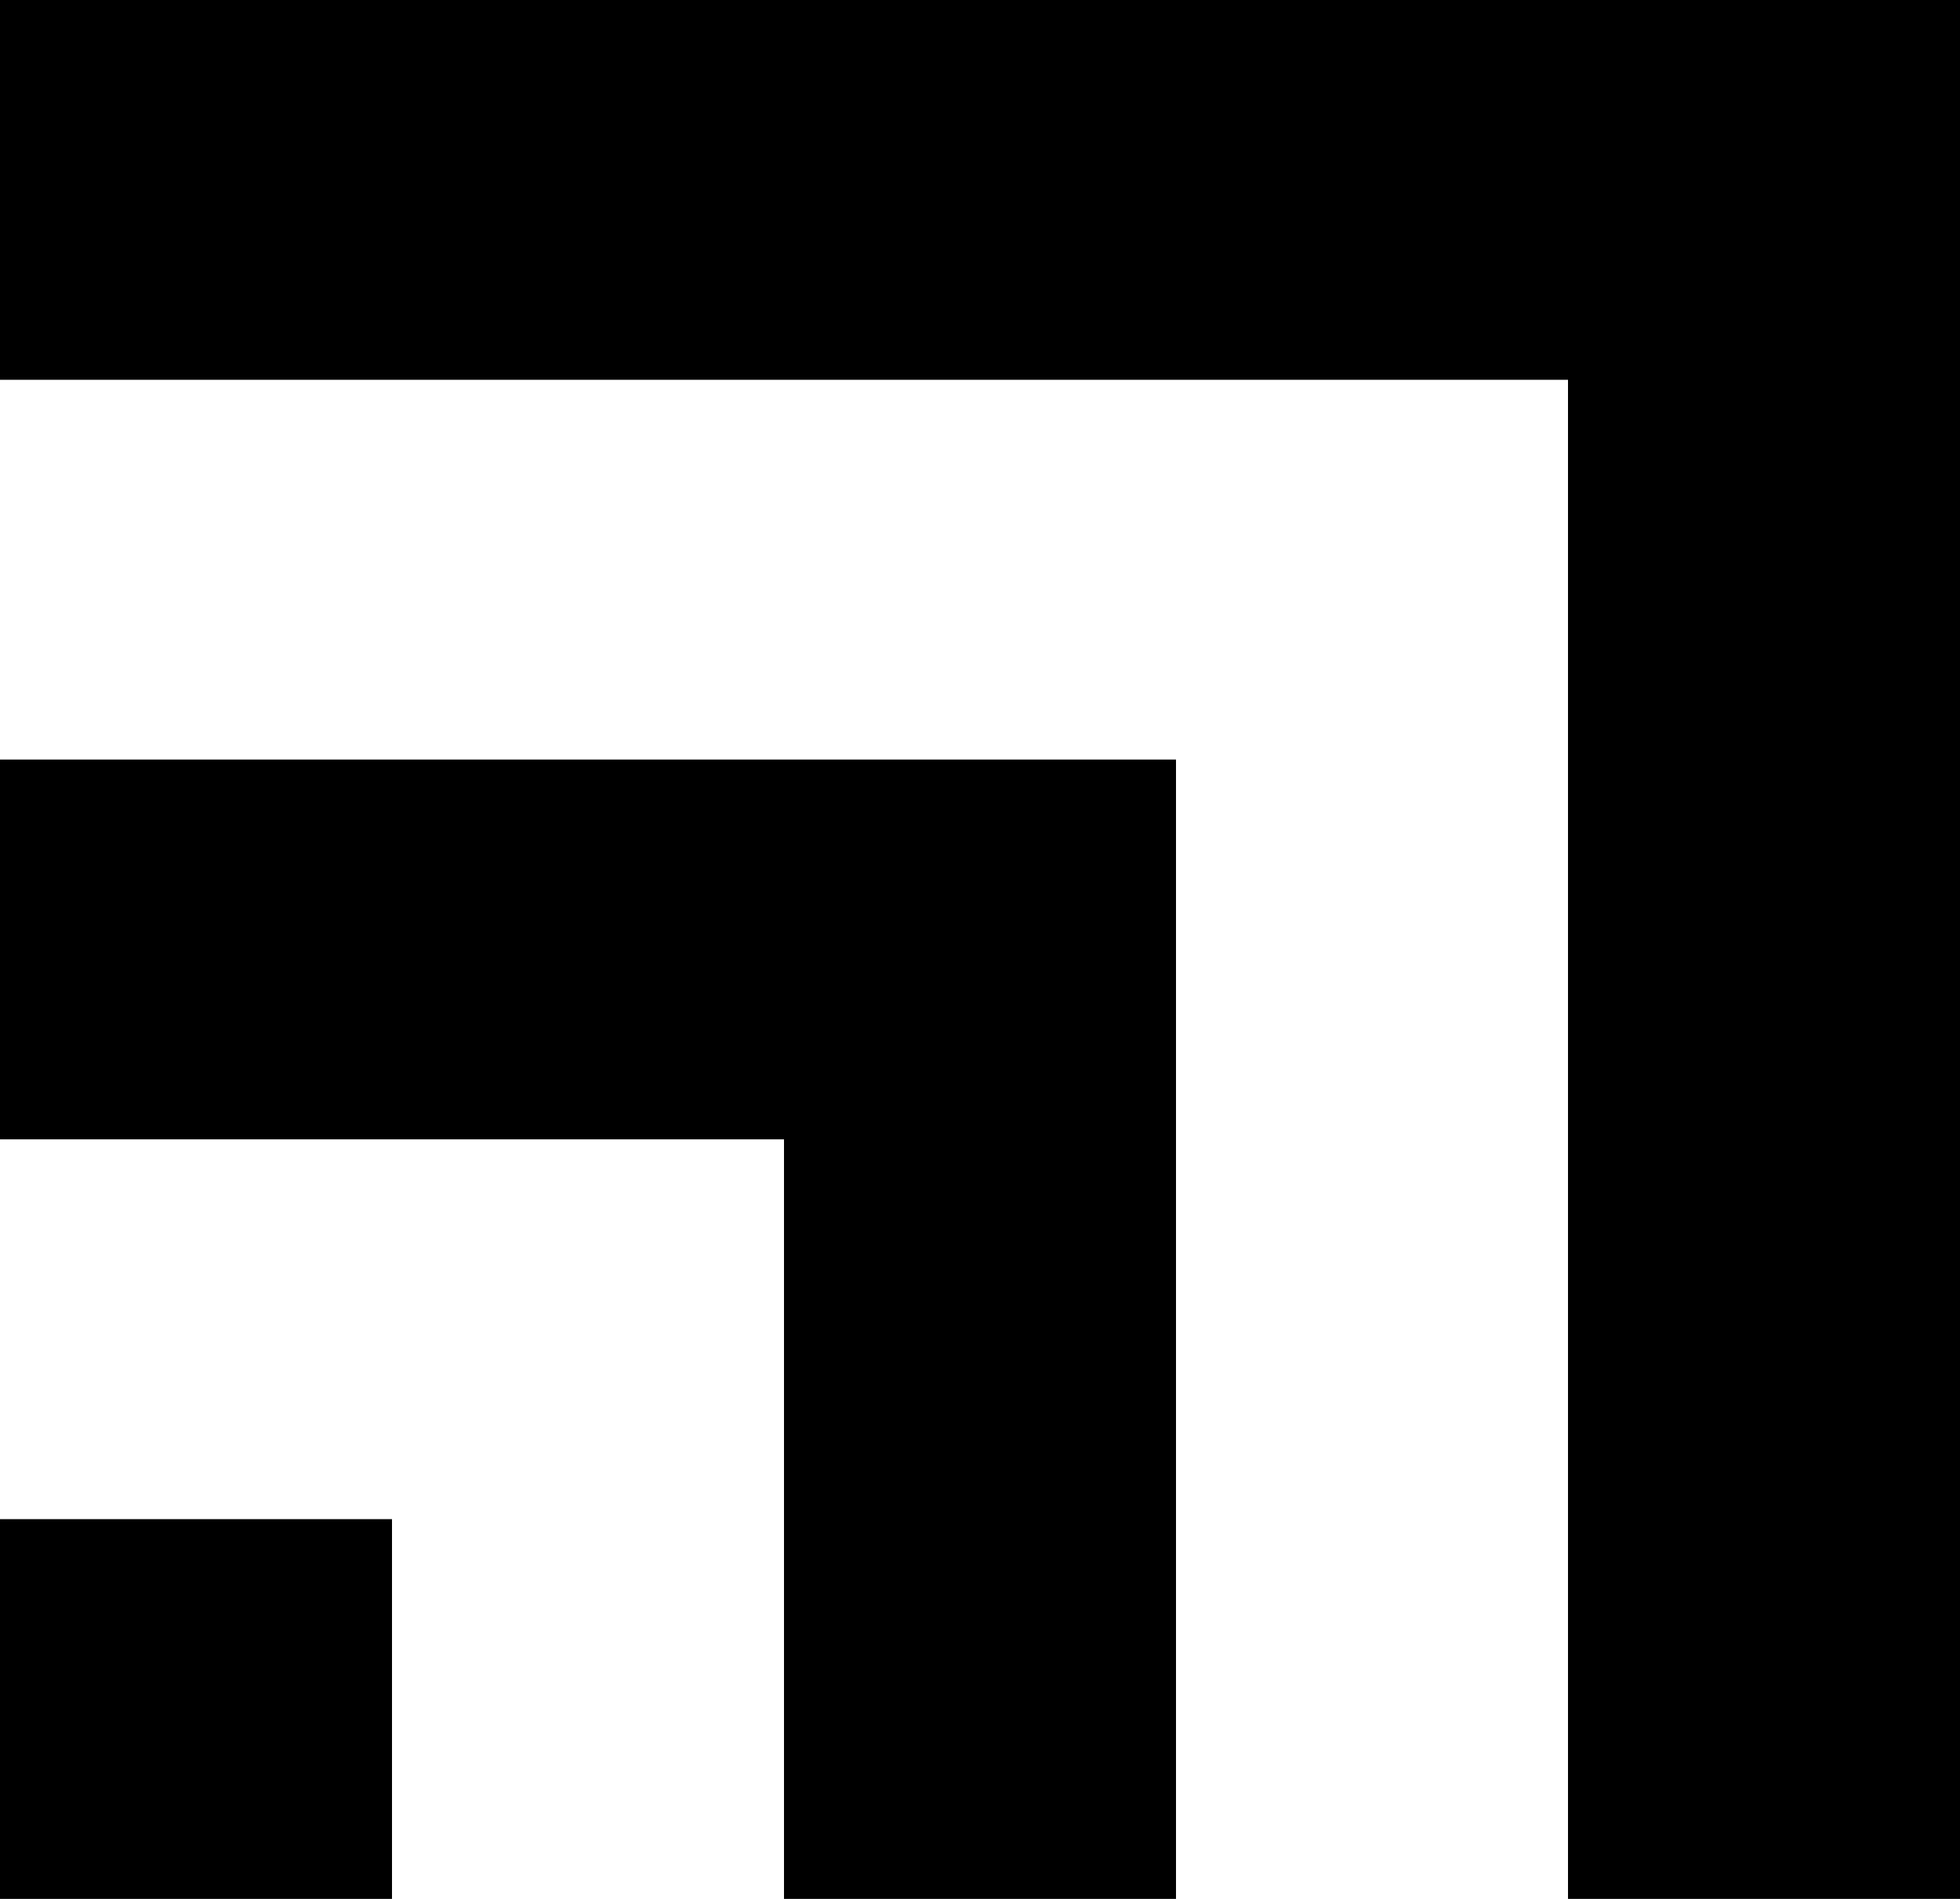
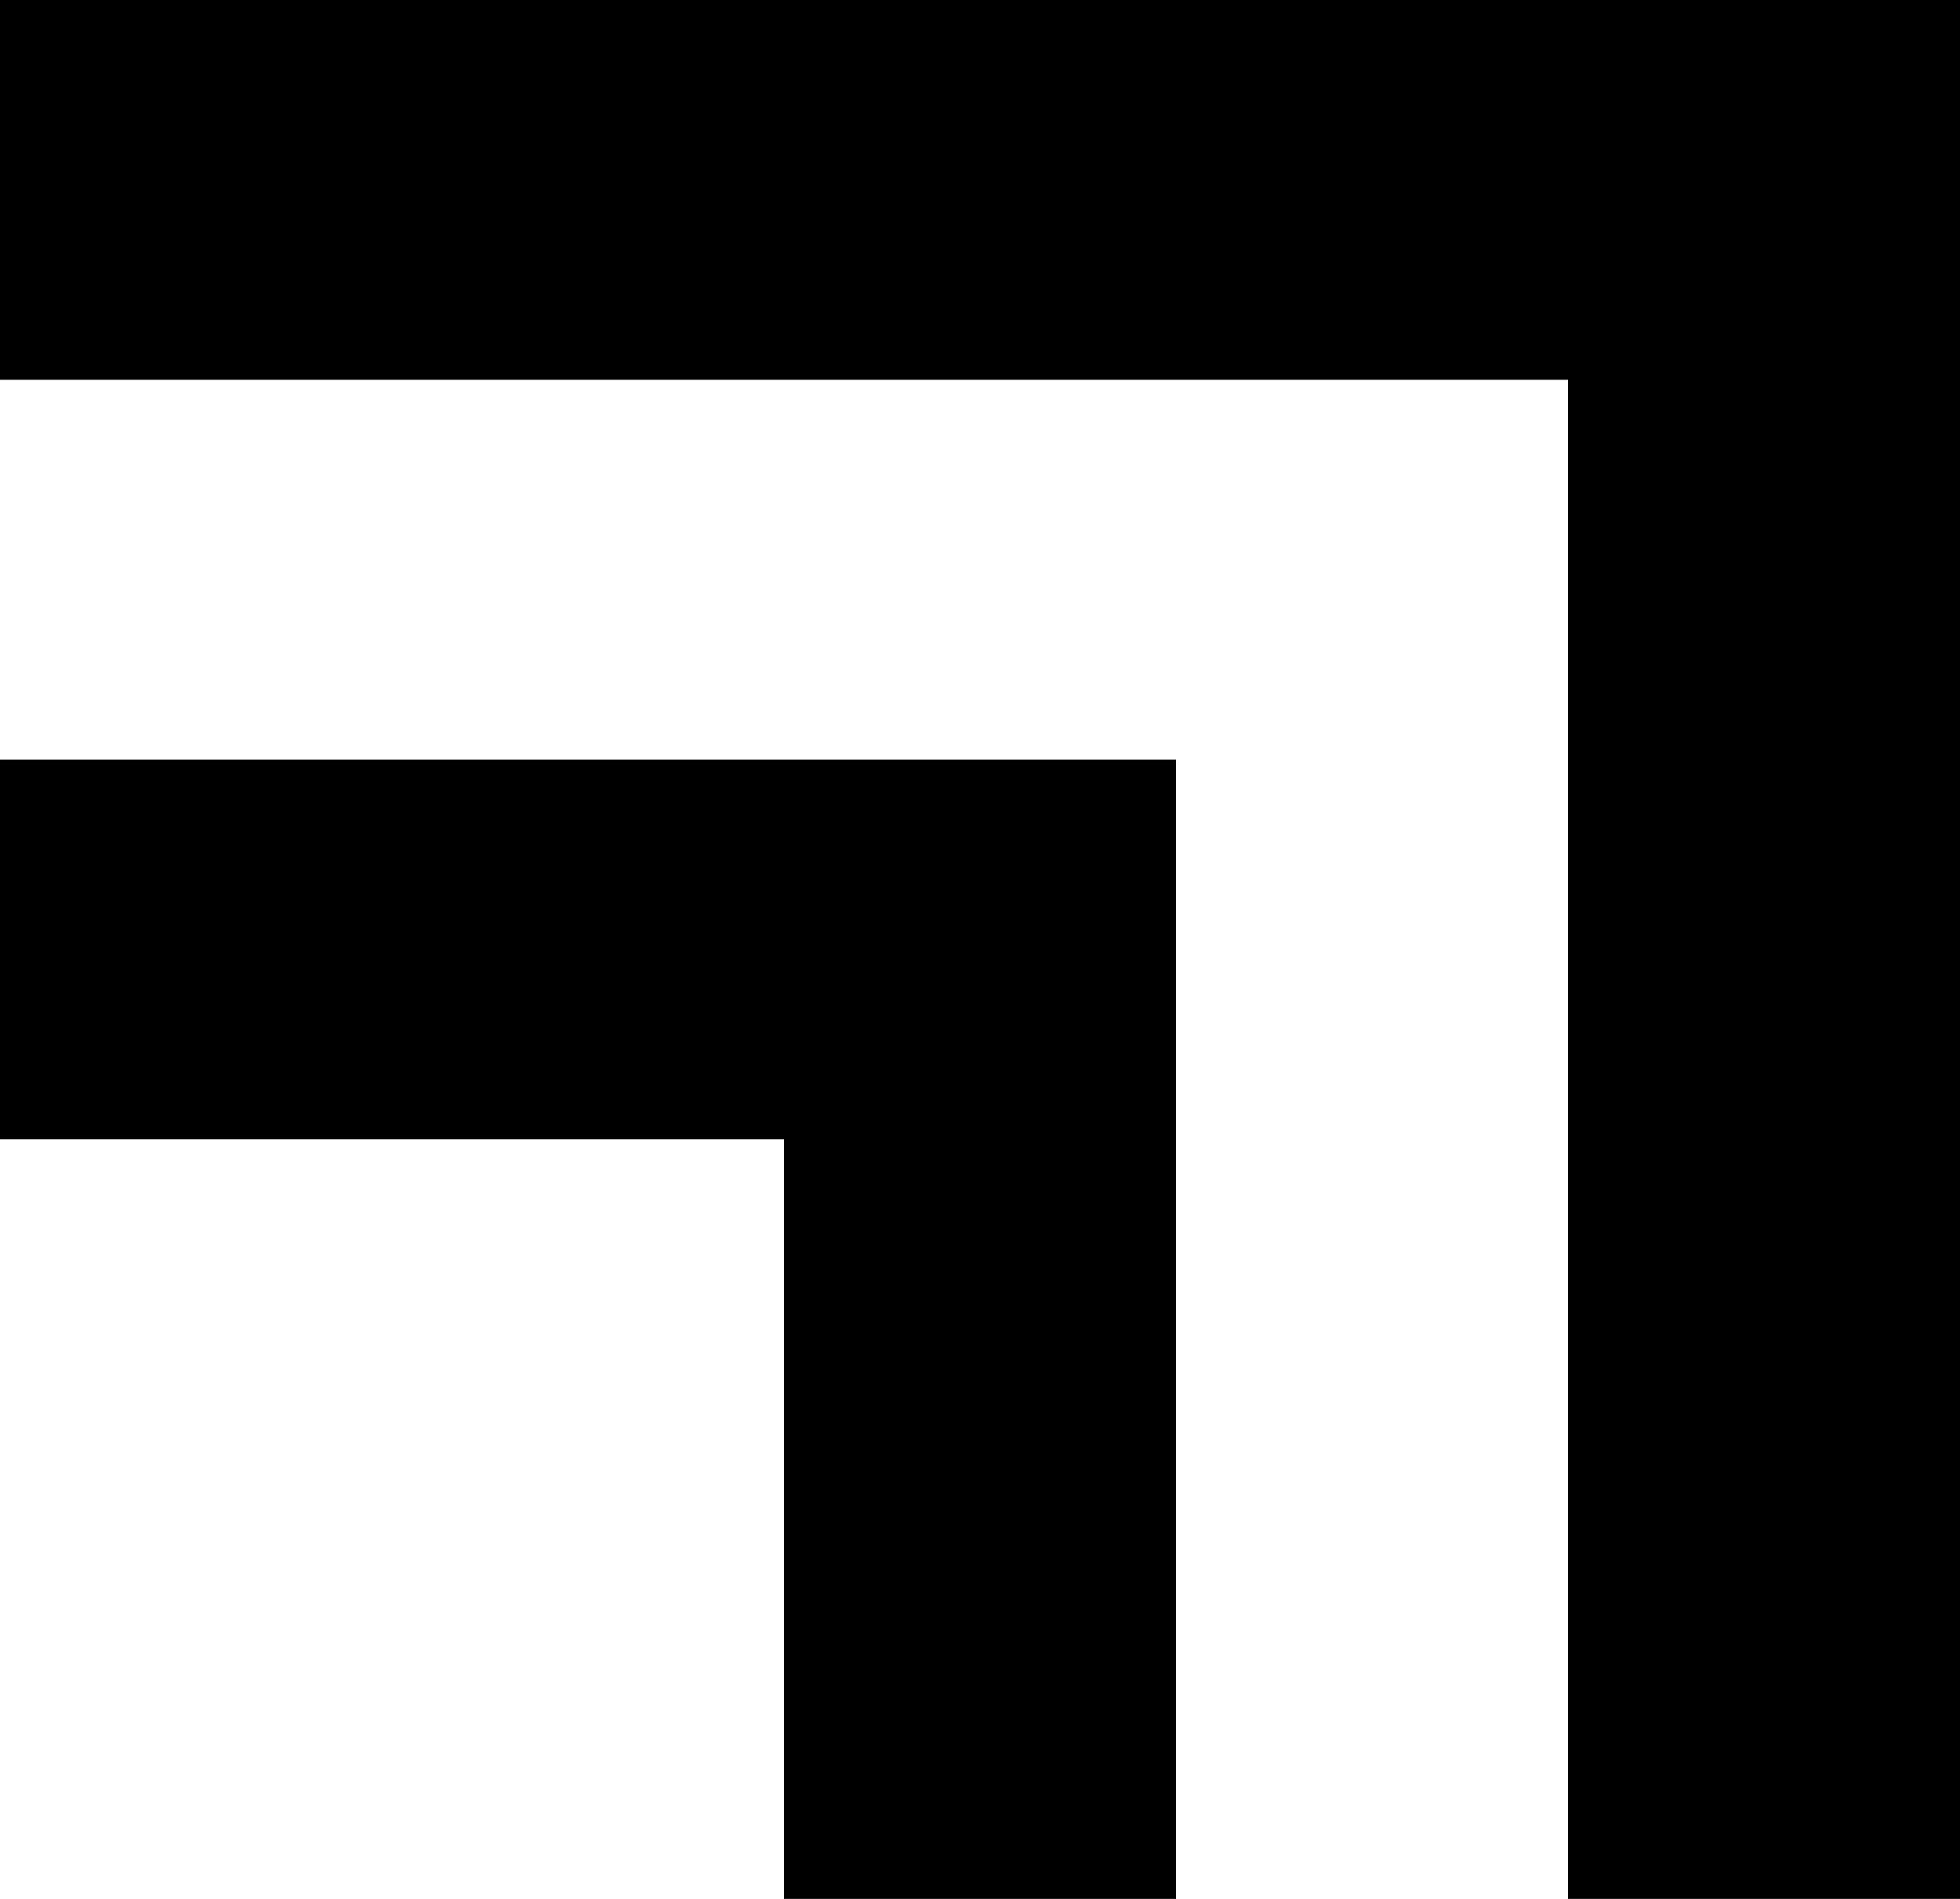
<svg xmlns="http://www.w3.org/2000/svg" width="32" height="31" viewBox="0 0 32 31" fill="none">
-   <path d="M6.4 31H0V24.8H6.4V31Z" fill="#27279E" style="fill:#27279E;fill:color(display-p3 0.153 0.153 0.62);fill-opacity:1;" />
  <path d="M19.2 31H12.8V18.6H0V12.4H19.2V31Z" fill="#27279E" style="fill:#27279E;fill:color(display-p3 0.153 0.153 0.62);fill-opacity:1;" />
  <path d="M32 31H25.6V6.2H0V0H32V31Z" fill="#27279E" style="fill:#27279E;fill:color(display-p3 0.153 0.153 0.62);fill-opacity:1;" />
</svg>